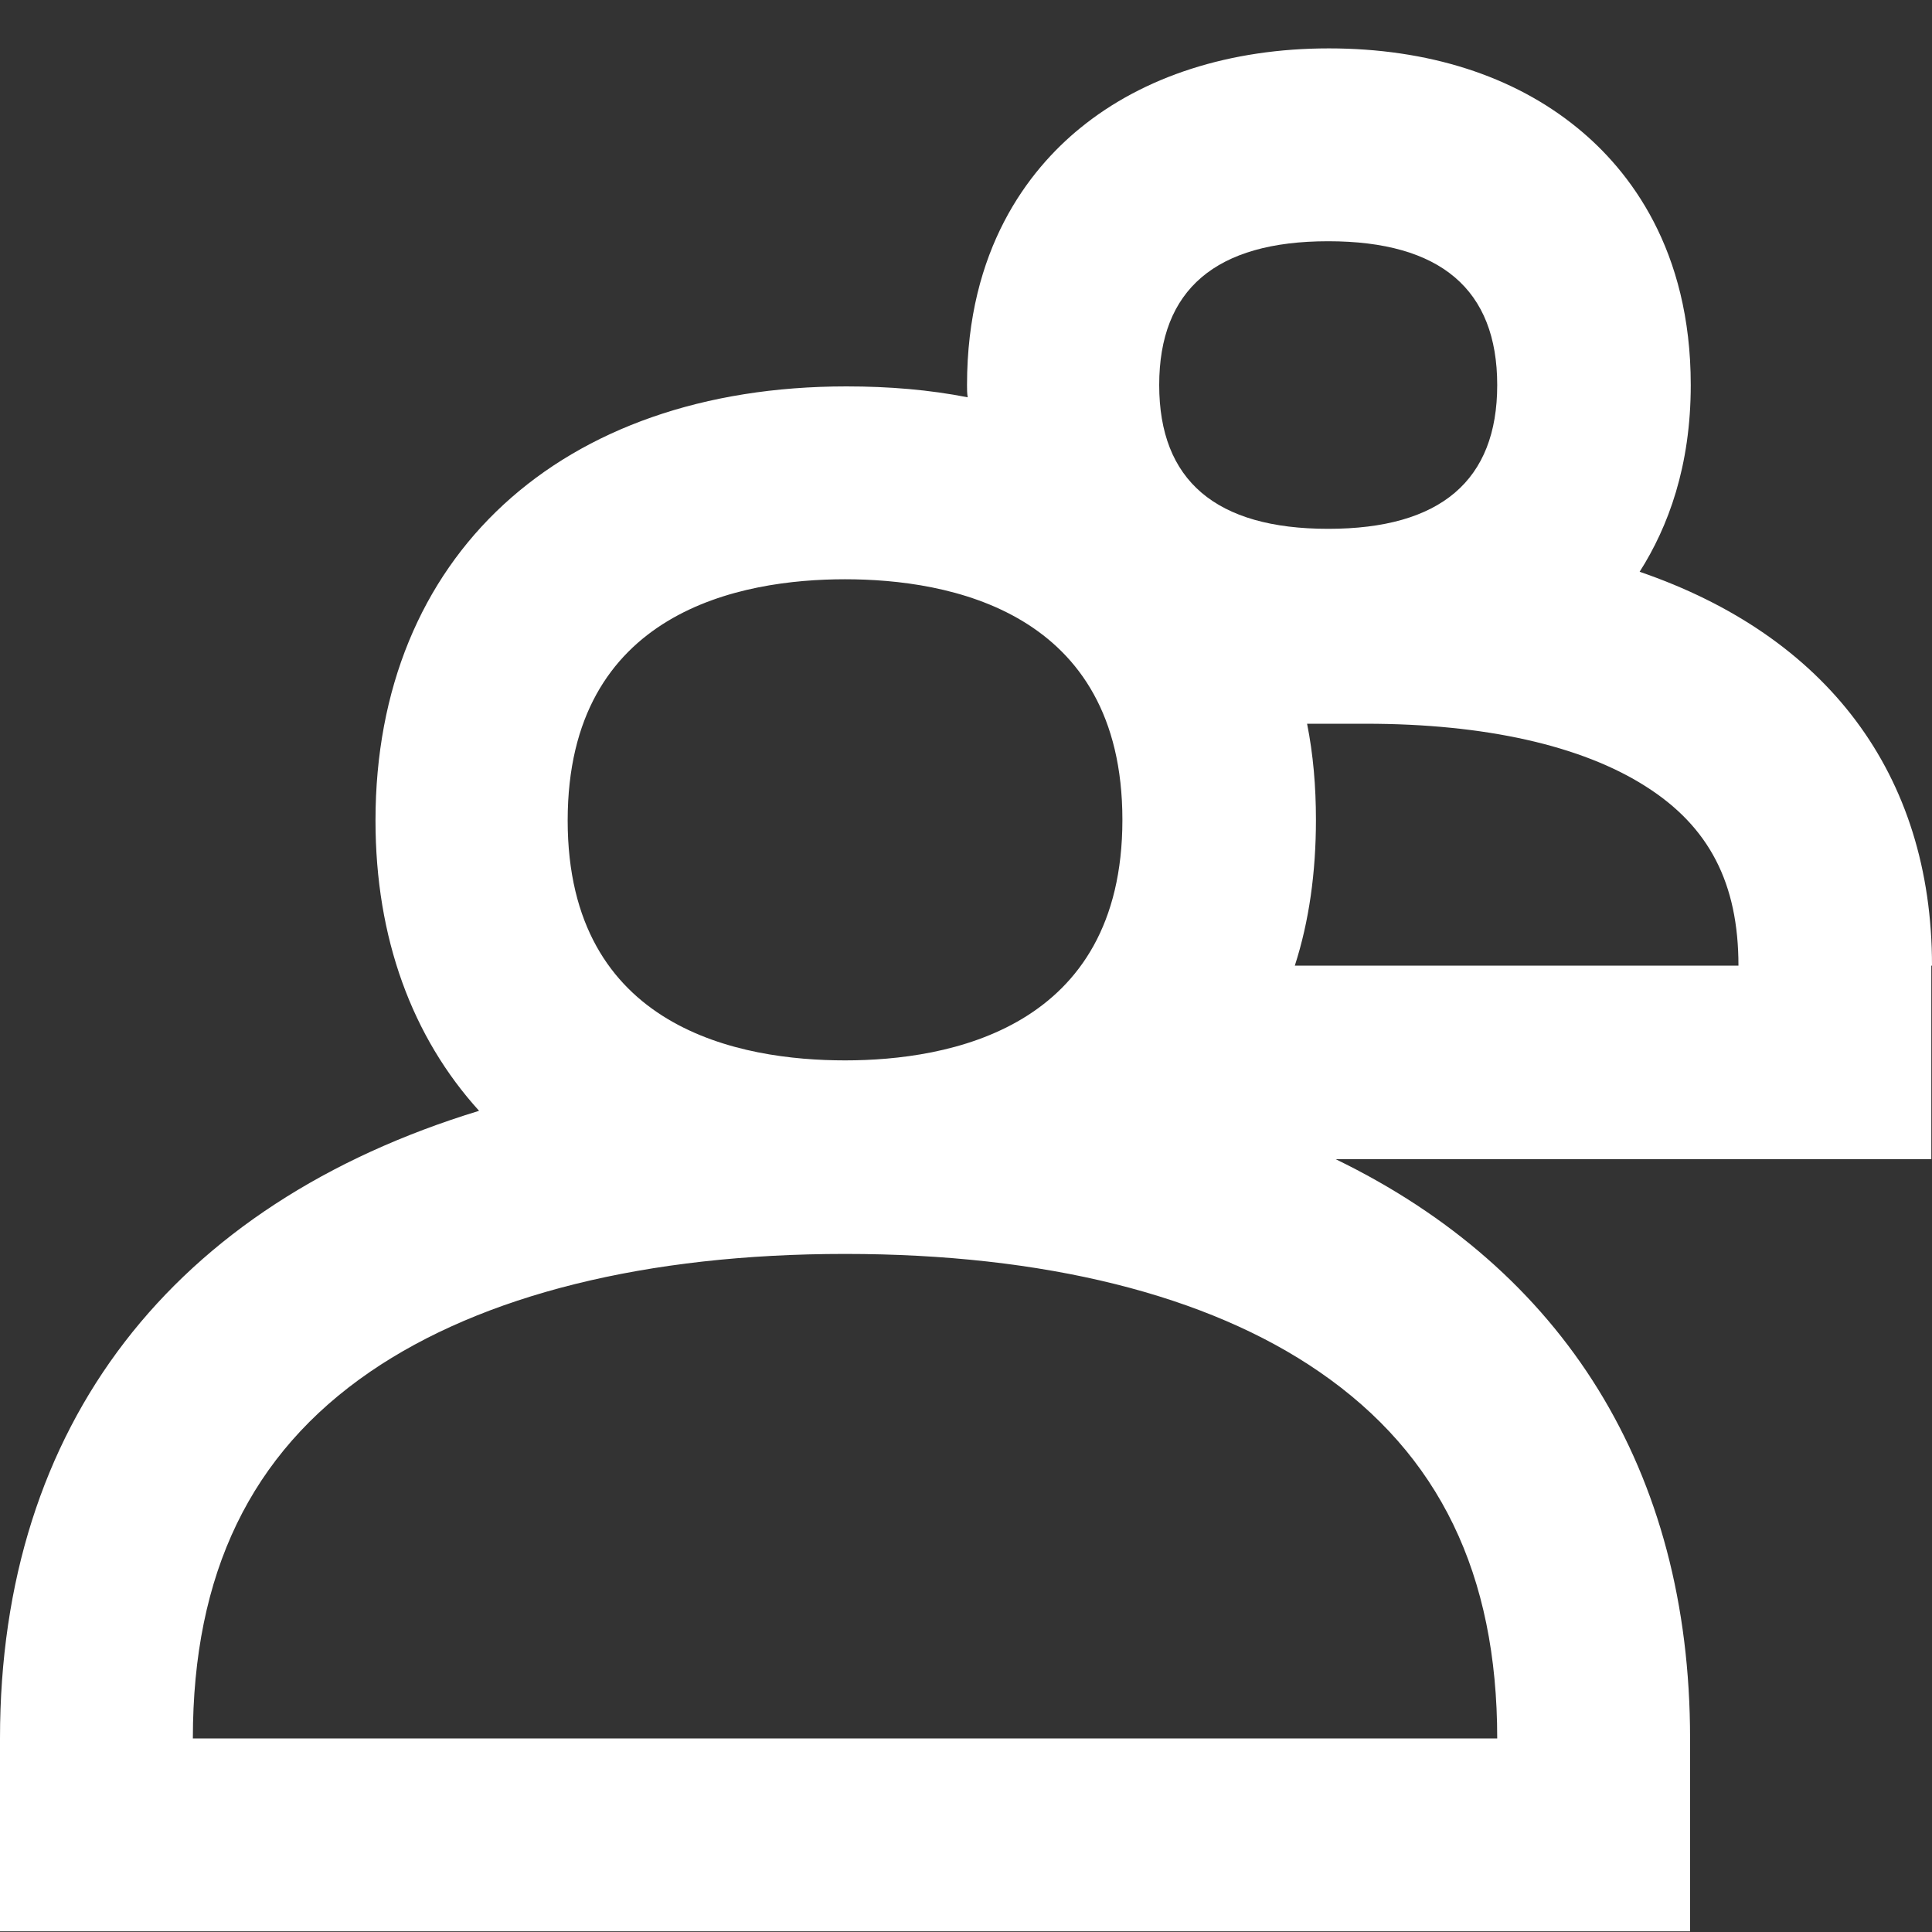
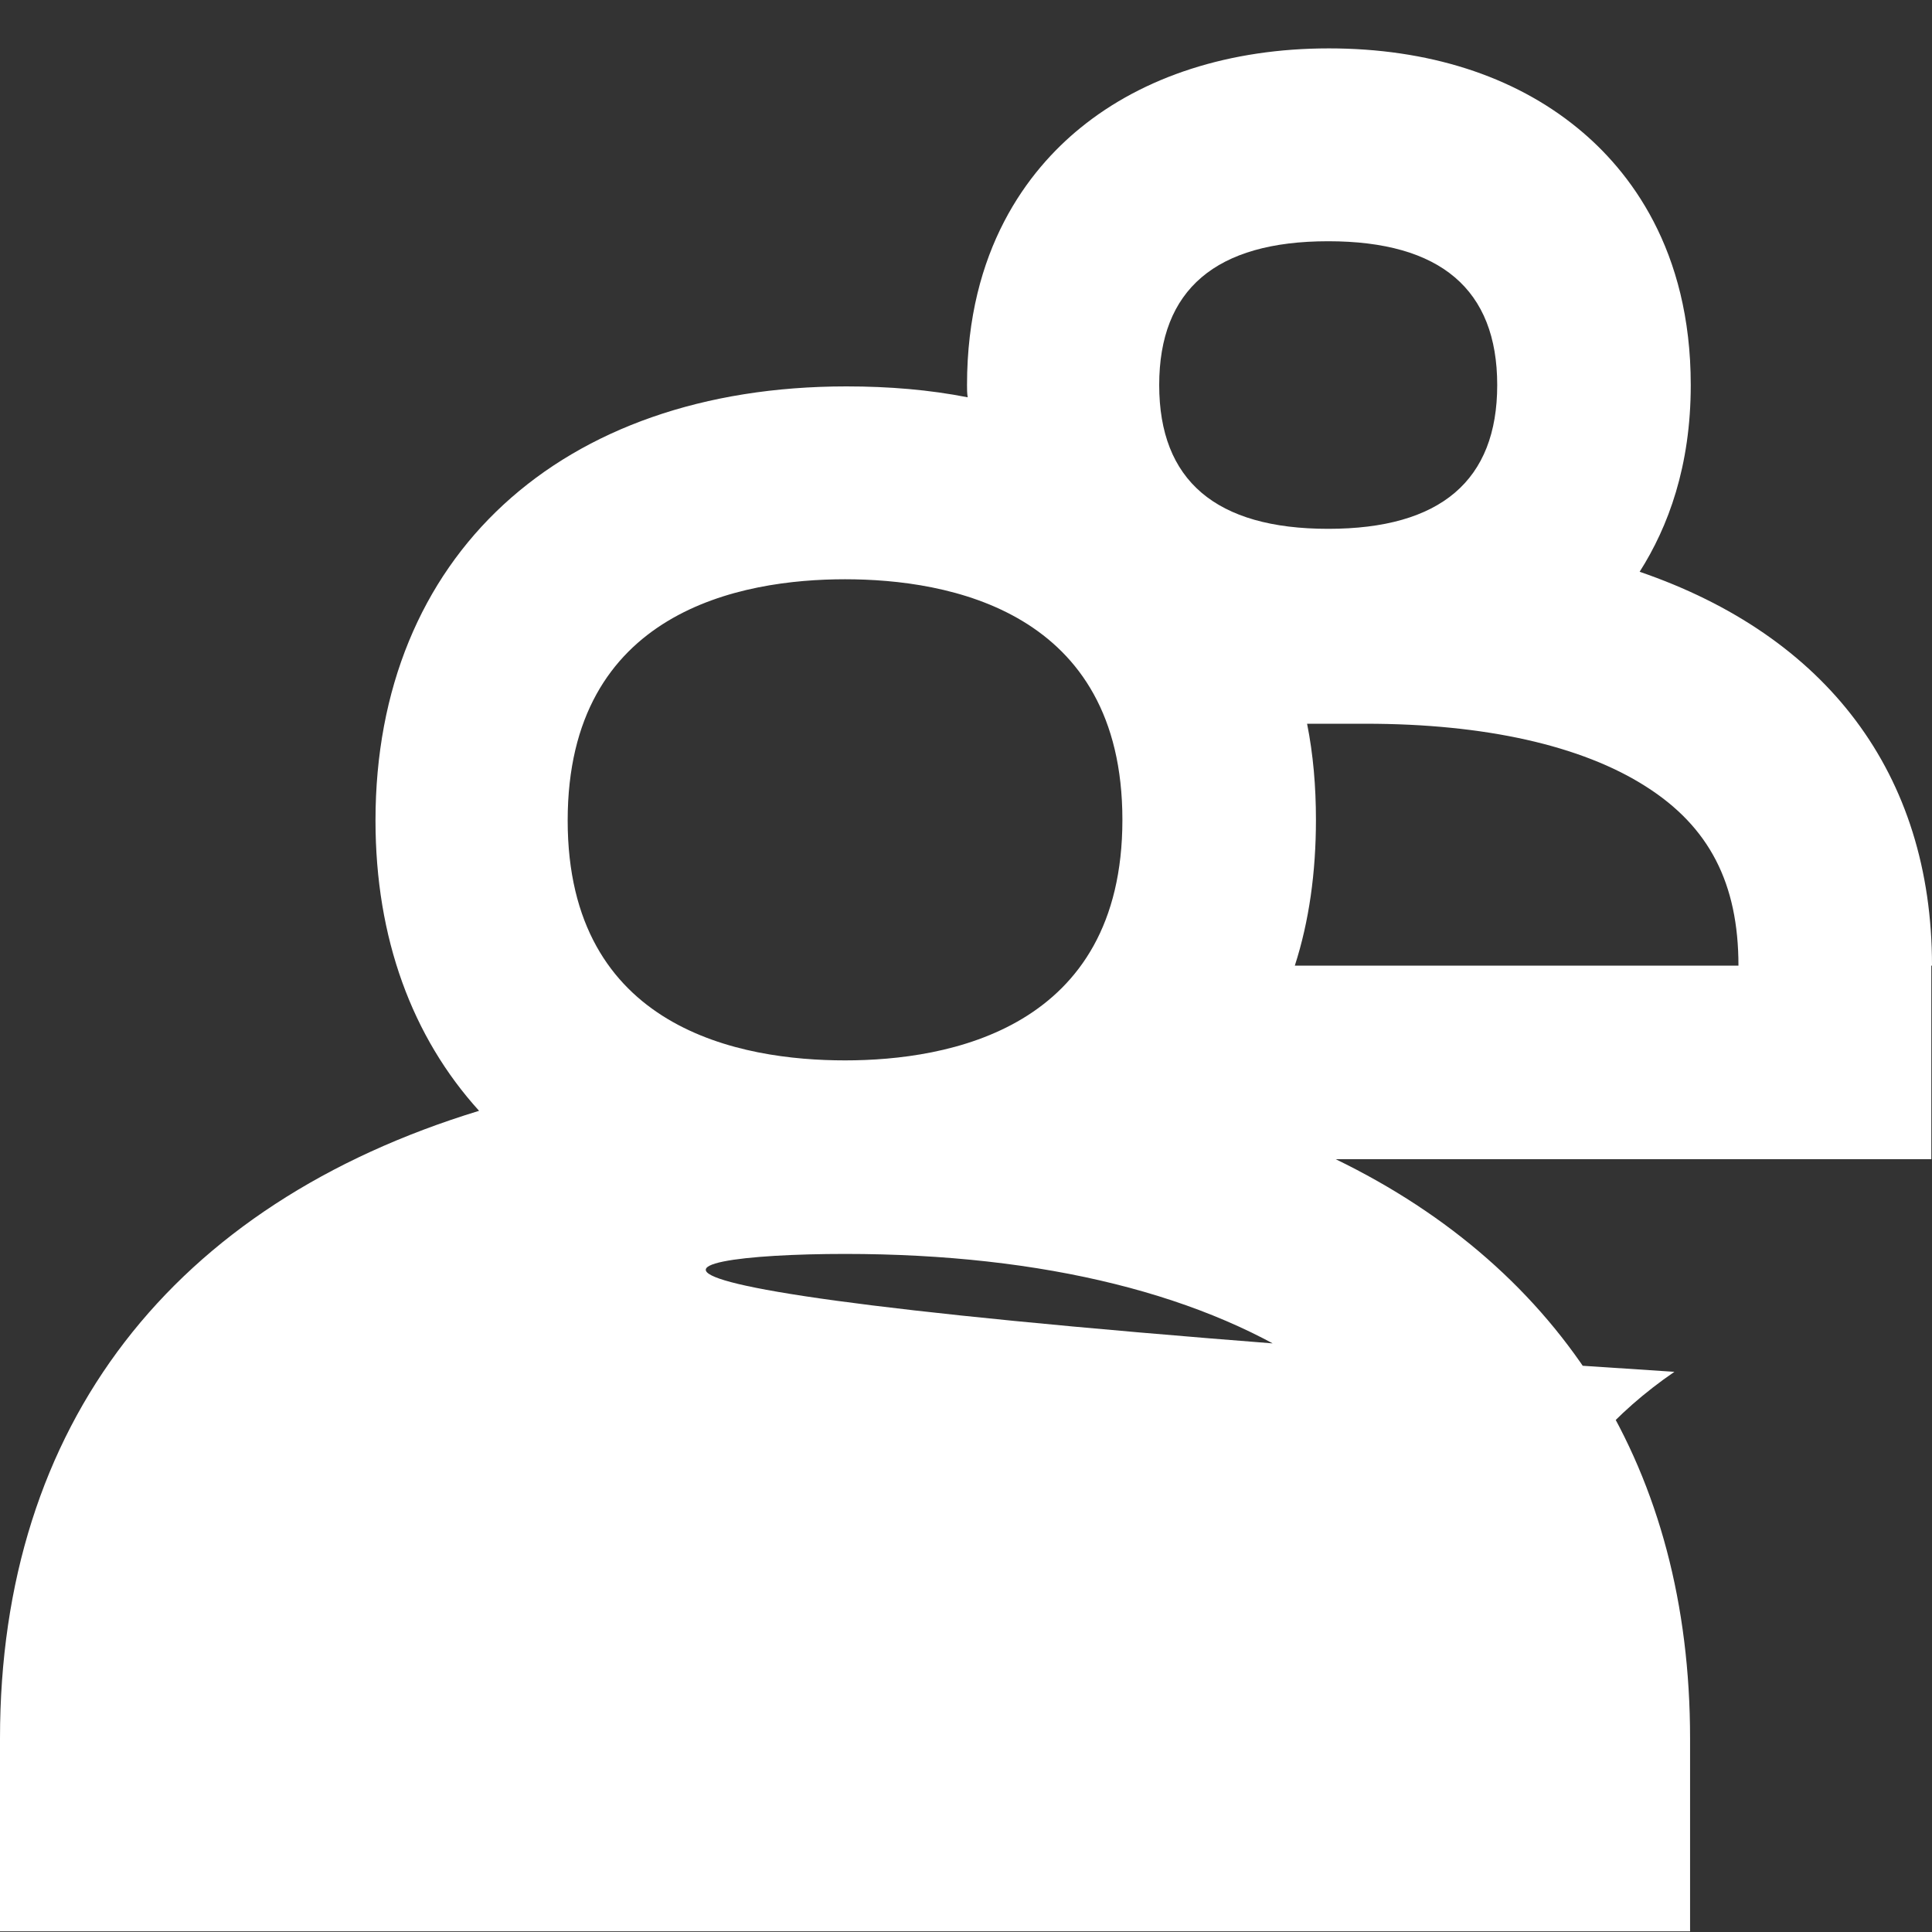
<svg xmlns="http://www.w3.org/2000/svg" version="1.1" x="0px" y="0px" viewBox="0 0 283.5 283.5" style="enable-background:new 0 0 283.5 283.5;" xml:space="preserve">
  <rect x="0" y="0" width="283.5" height="283.5" fill="#333333" stroke="none" />
  <style type="text/css">
    path { fill: #FFFFFF; }

	.st0{display:none;}
	.st1{display:inline;}
	.st2{fill:none;stroke:#7F8083;stroke-width:0.25;stroke-miterlimit:10;}
</style>
  <g id="Manage_my_team">
-     <path d="M283.5,141.7c0-28.2-15.5-48.4-42.9-57.8c4.2-6.6,7.5-15.5,7.5-27.4c0-19.9-9-31.5-16.6-37.7c-9.4-7.7-22-11.7-36.5-11.7   s-27.2,4.1-36.5,11.7c-7.6,6.2-16.6,17.8-16.6,37.7c0,0.6,0,1.2,0.1,1.8c-5.6-1.1-11.5-1.6-17.8-1.6c-42,0-69.1,25-69.1,63.7   c0,17.3,5.4,31.8,15.2,42.6C25.4,176.7,0,209,0,255.1v28.3h248v-28.3c0-39.4-18.6-68.8-52-85h87.4V141.7z M194.9,35.4   c16.5,0,24.8,7.1,24.8,21.1c0,14-8.3,21.1-24.8,21.1s-24.8-7.1-24.8-21.1C170.1,42.5,178.4,35.4,194.9,35.4z M83.3,120.4   C83.3,89.6,108.8,85,124,85s40.7,4.6,40.7,35.3c0,30.7-25.5,35.3-40.7,35.3S83.3,151.1,83.3,120.4z M219.7,255.1H28.3   c0-24.2,8.5-41.8,26-53.8C70.8,190,94.9,184,124,184c29.2,0,53.2,6,69.6,17.3C211.2,213.4,219.7,231,219.7,255.1z M190,141.7   c2.1-6.5,3.1-13.7,3.1-21.4c0-4.9-0.4-9.6-1.3-14.1h8.6c17.5,0,31.7,3.2,41.1,9.2c9.3,5.9,13.6,14.2,13.6,26.3L190,141.7z" />
+     <path d="M283.5,141.7c0-28.2-15.5-48.4-42.9-57.8c4.2-6.6,7.5-15.5,7.5-27.4c0-19.9-9-31.5-16.6-37.7c-9.4-7.7-22-11.7-36.5-11.7   s-27.2,4.1-36.5,11.7c-7.6,6.2-16.6,17.8-16.6,37.7c0,0.6,0,1.2,0.1,1.8c-5.6-1.1-11.5-1.6-17.8-1.6c-42,0-69.1,25-69.1,63.7   c0,17.3,5.4,31.8,15.2,42.6C25.4,176.7,0,209,0,255.1v28.3h248v-28.3c0-39.4-18.6-68.8-52-85h87.4V141.7z M194.9,35.4   c16.5,0,24.8,7.1,24.8,21.1c0,14-8.3,21.1-24.8,21.1s-24.8-7.1-24.8-21.1C170.1,42.5,178.4,35.4,194.9,35.4z M83.3,120.4   C83.3,89.6,108.8,85,124,85s40.7,4.6,40.7,35.3c0,30.7-25.5,35.3-40.7,35.3S83.3,151.1,83.3,120.4z M219.7,255.1c0-24.2,8.5-41.8,26-53.8C70.8,190,94.9,184,124,184c29.2,0,53.2,6,69.6,17.3C211.2,213.4,219.7,231,219.7,255.1z M190,141.7   c2.1-6.5,3.1-13.7,3.1-21.4c0-4.9-0.4-9.6-1.3-14.1h8.6c17.5,0,31.7,3.2,41.1,9.2c9.3,5.9,13.6,14.2,13.6,26.3L190,141.7z" />
  </g>
</svg>